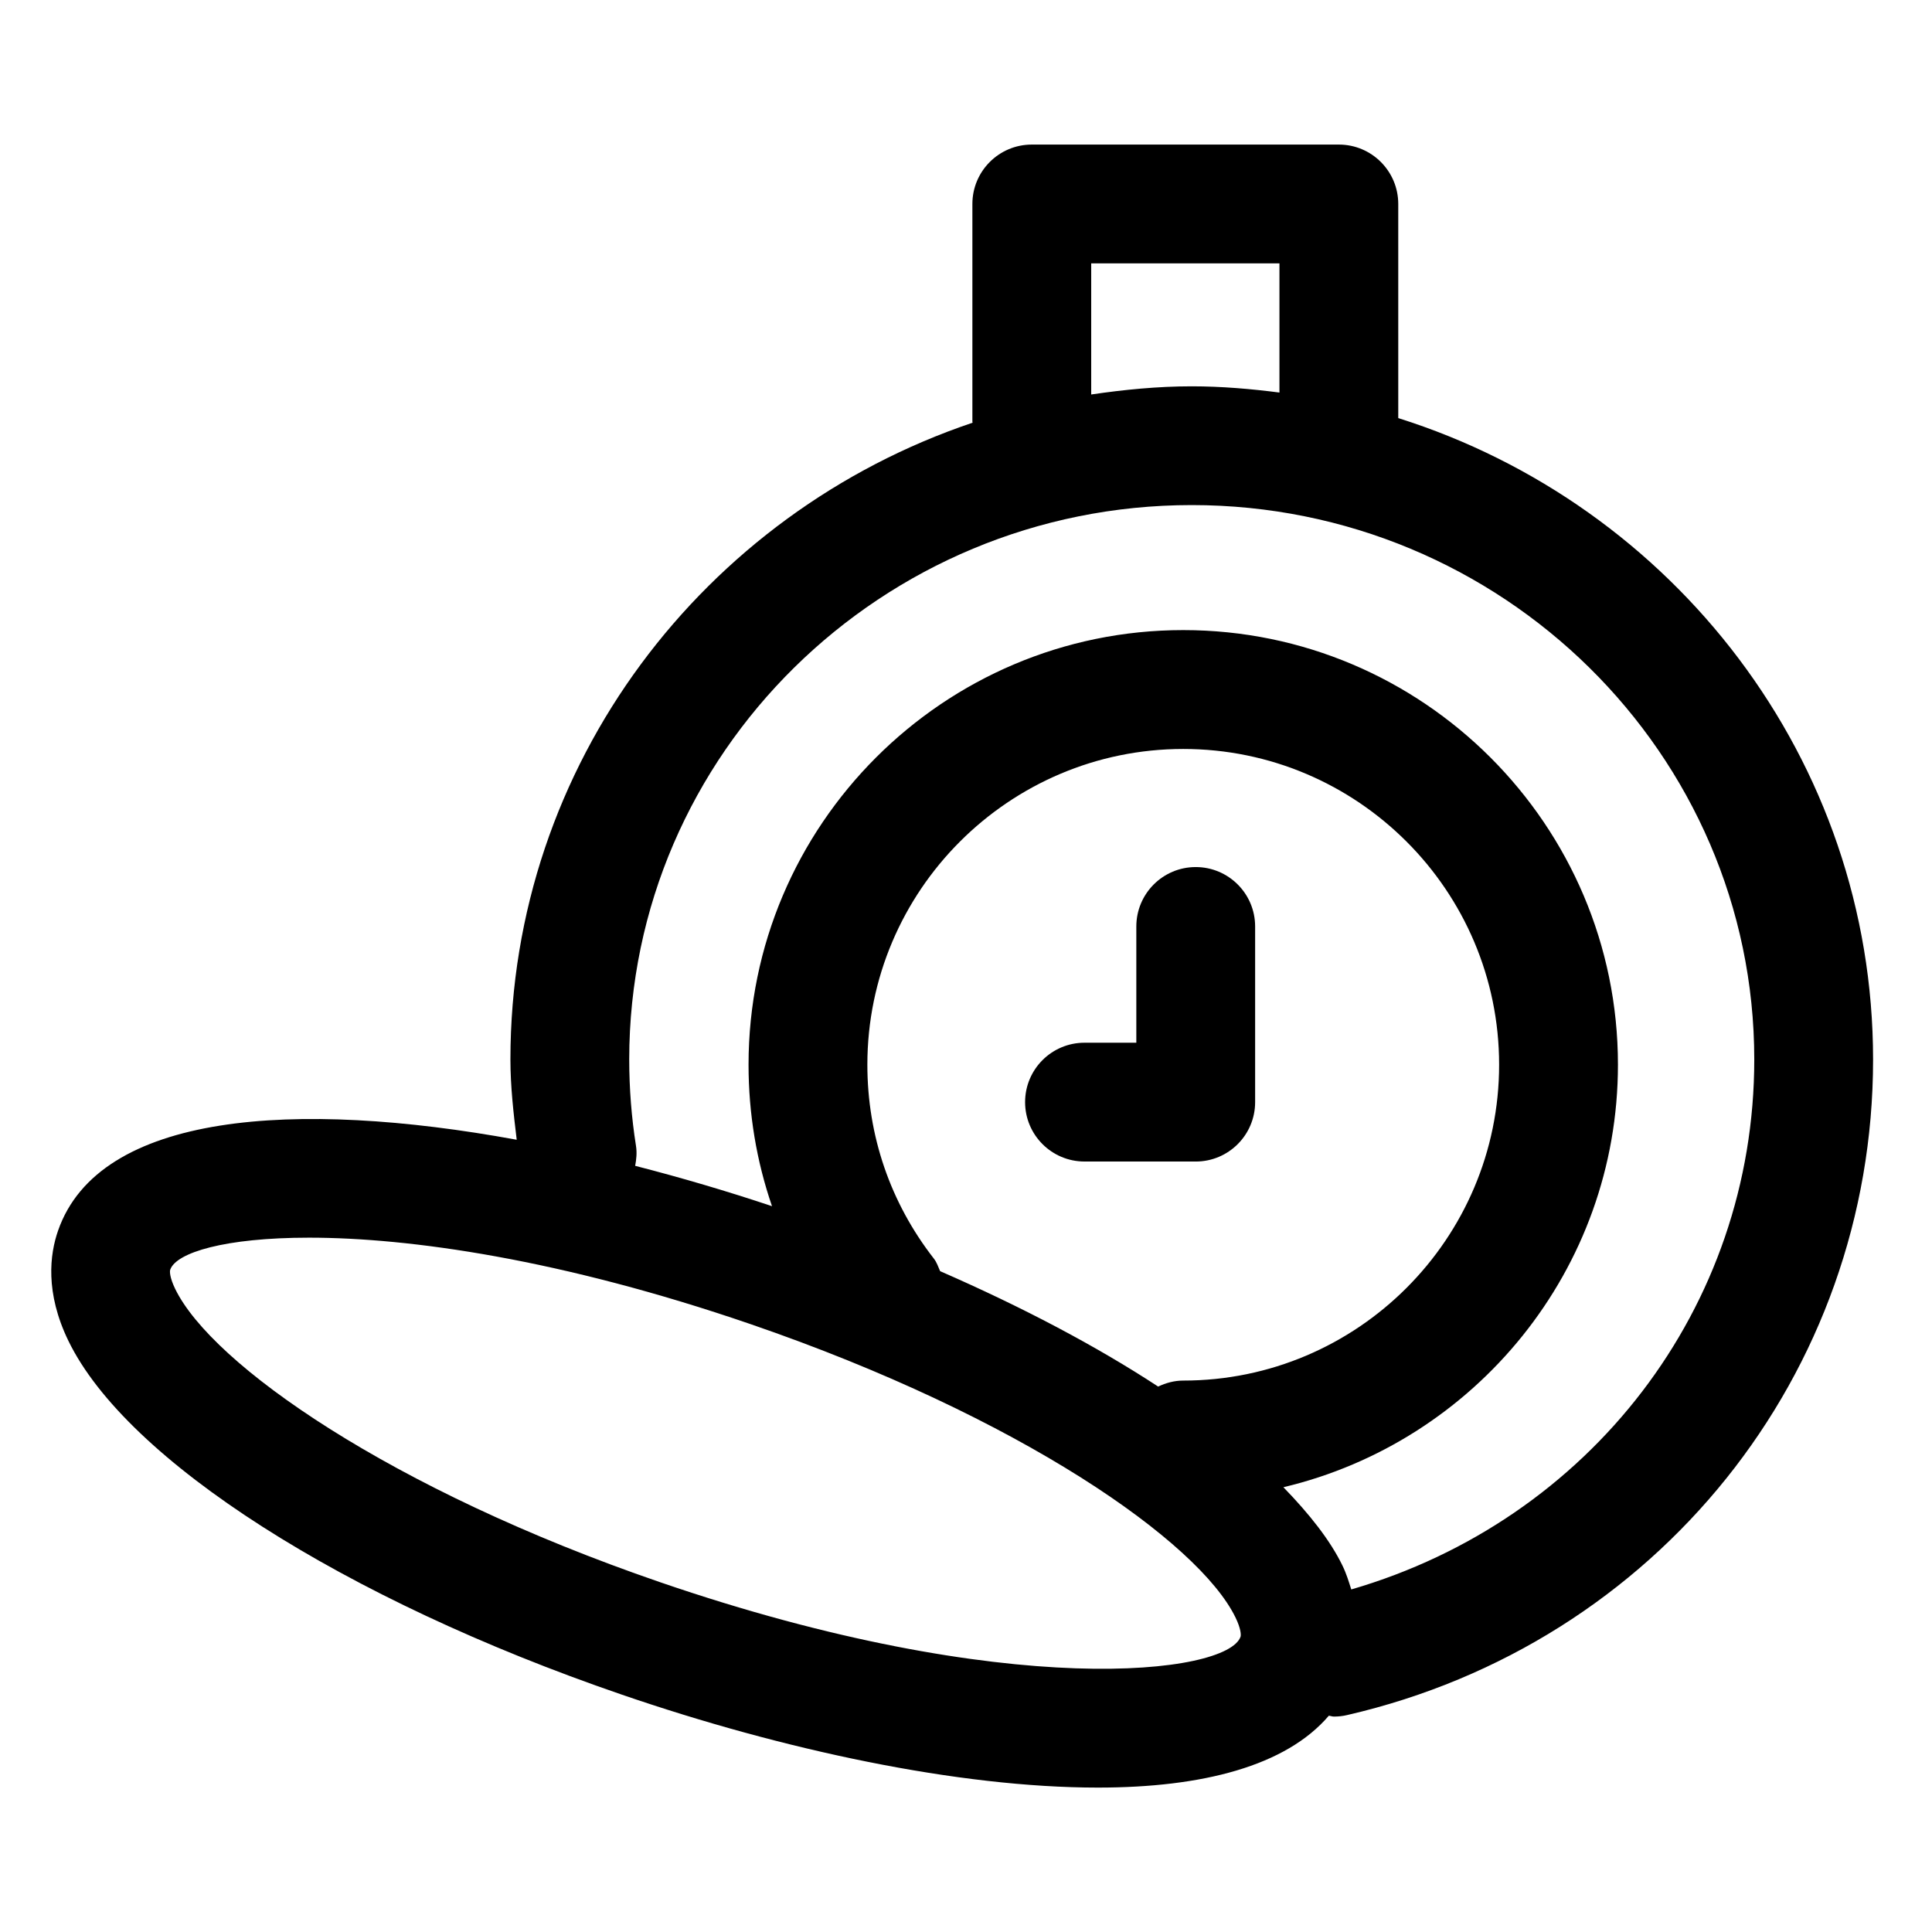
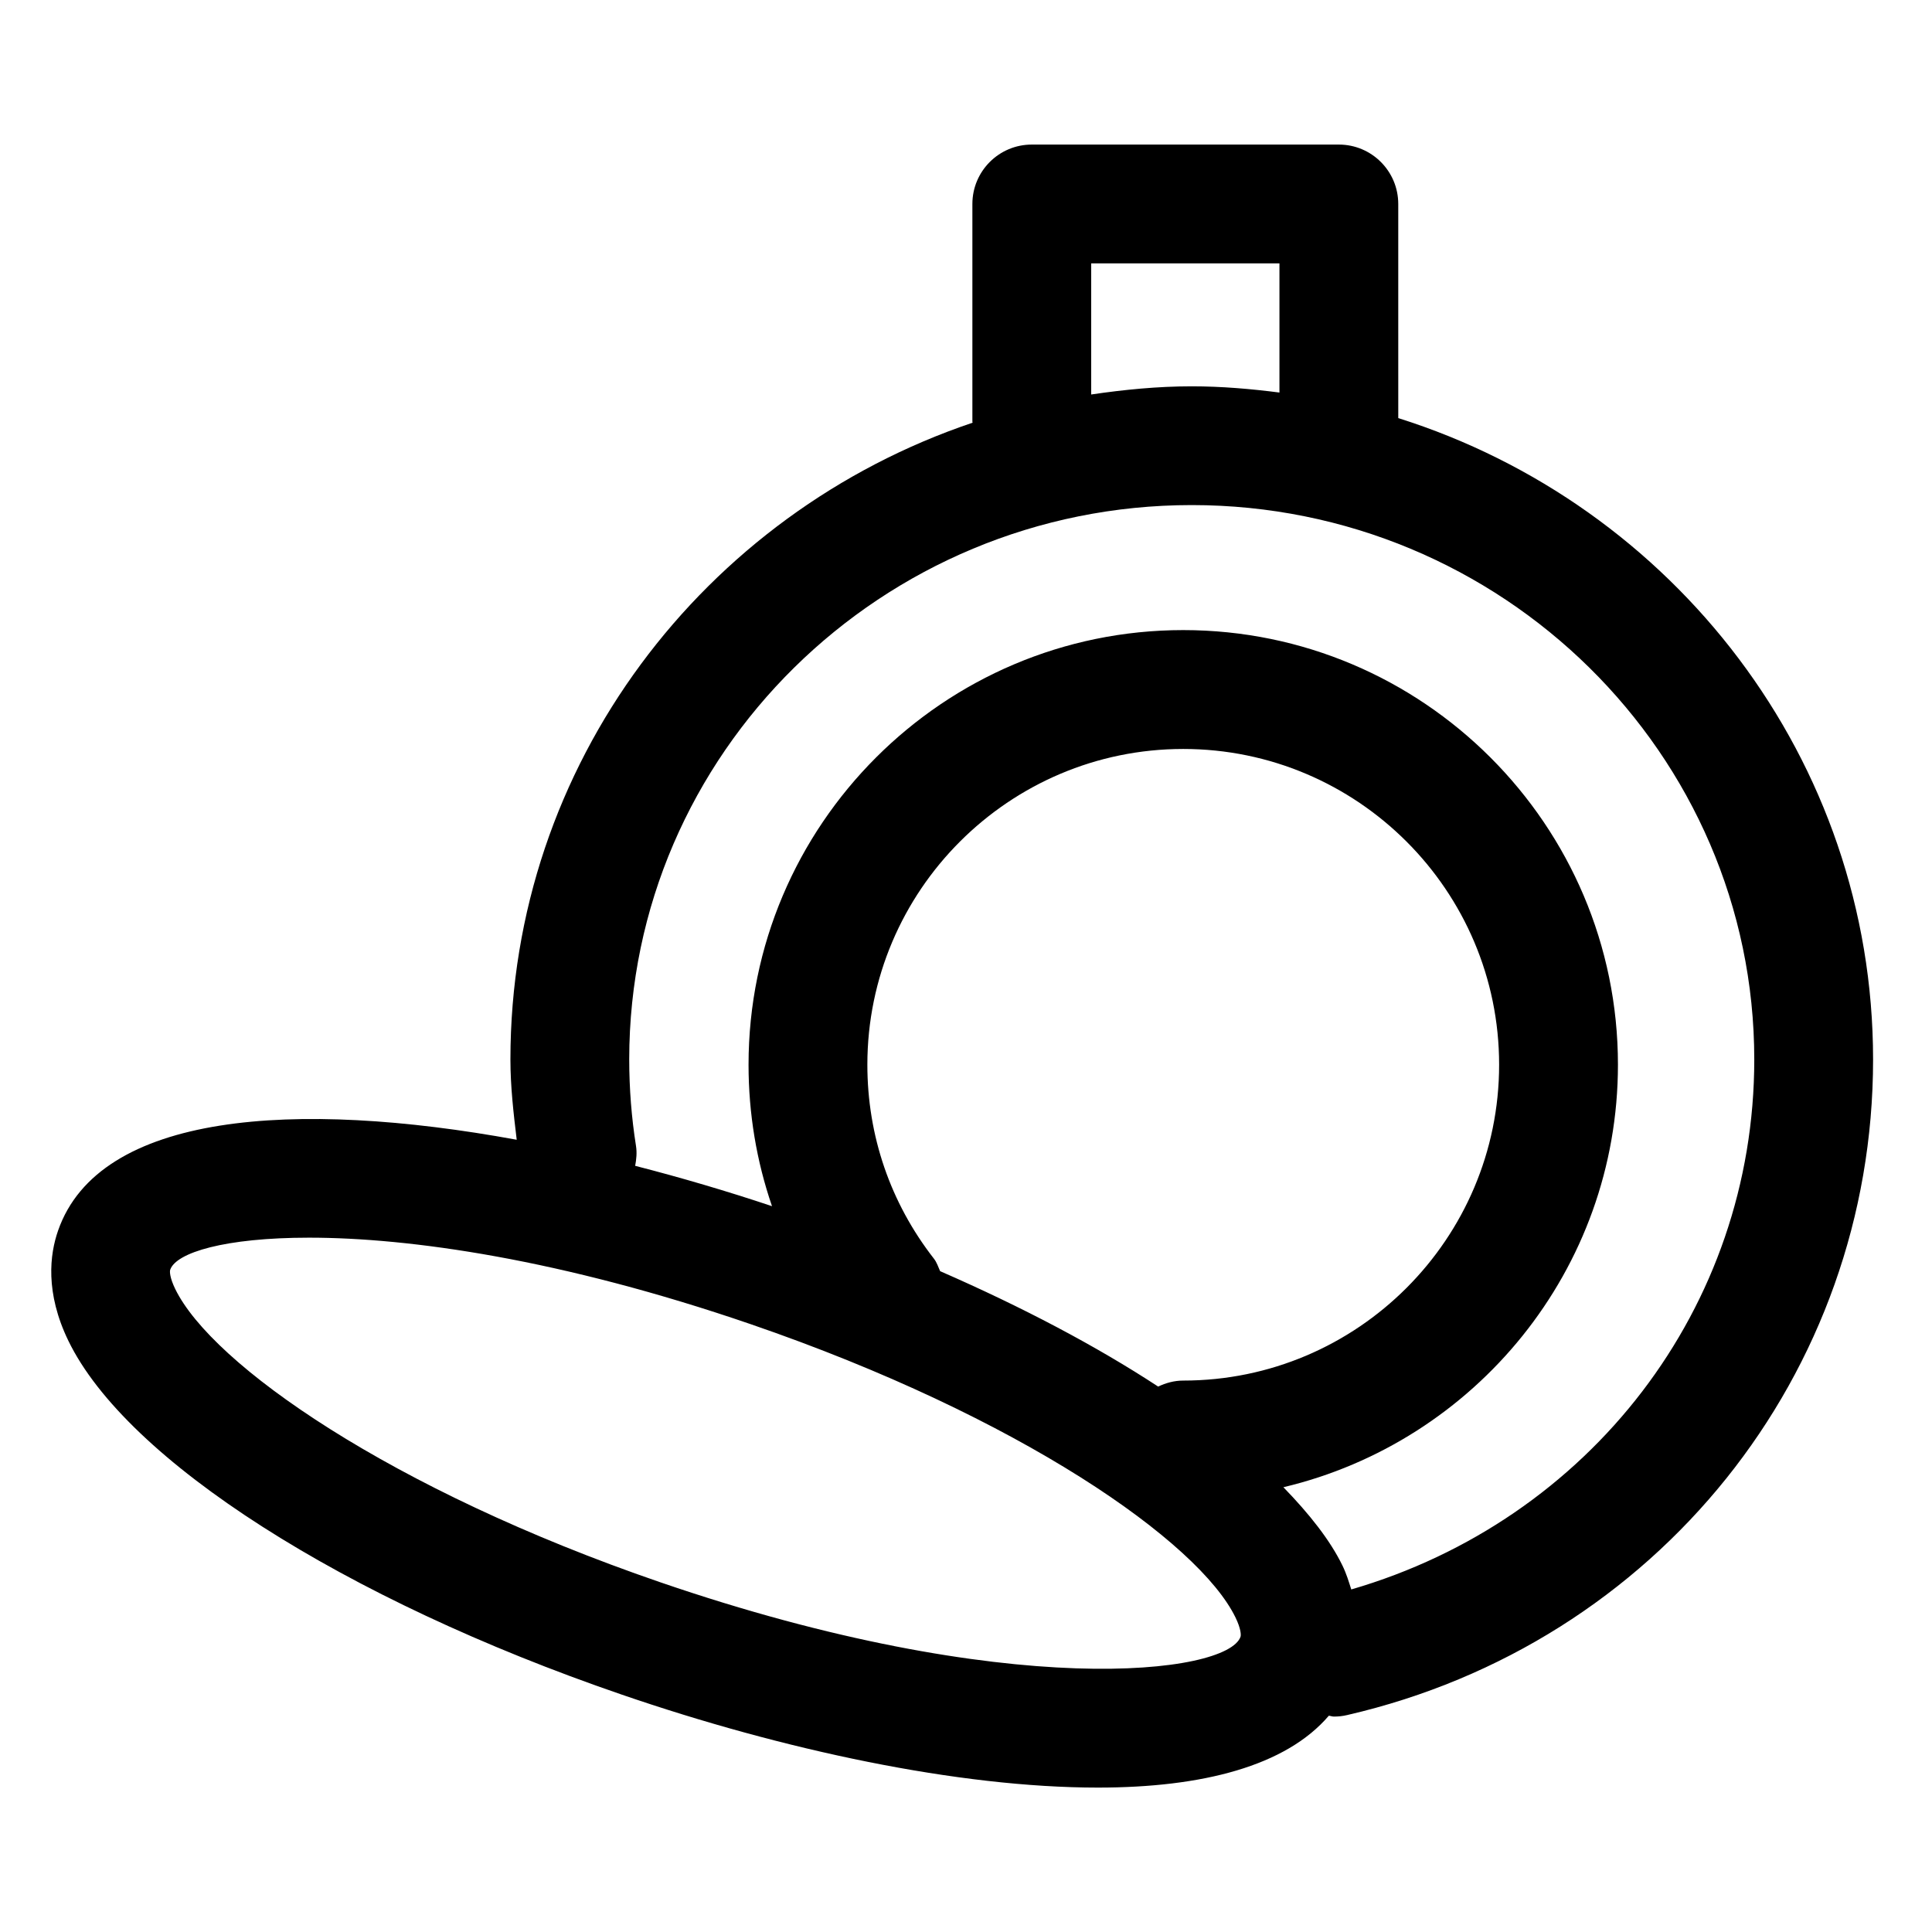
<svg xmlns="http://www.w3.org/2000/svg" fill="#000000" width="800px" height="800px" version="1.1" viewBox="144 144 512 512">
  <g>
-     <path d="m460.88 451.82c8.691 0 15.742-7.051 15.742-15.742v-46.555c0-8.691-7.051-15.742-15.742-15.742-8.691 0-15.742 7.051-15.742 15.742v30.809h-13.734c-8.691 0-15.742 7.051-15.742 15.742s7.051 15.742 15.742 15.742z" />
    <path d="m308.71 593.07c42.887 14.738 89.348 24.66 126.26 24.66 27.688 0 49.797-5.719 61.184-19.047 0.457 0.039 0.879 0.227 1.344 0.227 1.168 0 2.359-0.121 3.547-0.41 82.043-18.922 139.34-90.363 139.34-173.72 0-79.527-52.949-147.02-125.83-169.98l-0.004-56.746c0-8.691-7.051-15.742-15.742-15.742h-81.375c-8.691 0-15.742 7.051-15.742 15.742v57.688c0 0.098 0.055 0.18 0.055 0.277-71.117 23.969-122.48 90.48-122.48 168.77 0 7.144 0.82 14.215 1.668 21.258-58.793-10.773-110.65-7.199-121.54 24.066-2.195 6.273-3.484 16.422 2.738 29.234 15.367 31.648 72.91 68.449 146.58 93.723zm84.43-112.2c-0.508-1.133-0.863-2.312-1.66-3.332-11.531-14.801-17.621-32.574-17.621-51.375 0-46.145 37.555-83.68 83.711-83.68s83.711 37.535 83.711 83.68-37.555 83.703-83.711 83.703c-2.398 0-4.613 0.629-6.648 1.59-16.363-10.727-35.973-21.062-57.781-30.586zm40.039-267.07h49.887v34.227c-7.629-0.977-15.352-1.648-23.246-1.648-9.074 0-17.922 0.883-26.641 2.164zm-122.43 210.98c0-81.016 66.871-146.93 149.07-146.93 82.207 0 149.08 65.906 149.08 146.93 0 65.754-43.629 122.07-106.8 140.44-0.66-2.062-1.254-4.102-2.336-6.332-3.269-6.734-8.812-13.719-15.652-20.758 50.746-12.031 88.66-57.617 88.66-111.98 0-63.508-51.68-115.17-115.2-115.17-63.52 0-115.2 51.66-115.2 115.17 0 12.965 2.117 25.574 6.219 37.5-11.953-3.992-24.117-7.578-36.266-10.691 0.316-1.711 0.508-3.469 0.219-5.281-1.188-7.5-1.793-15.211-1.793-22.898zm-84.879 47.215c26.691 0 66.832 5.68 117.05 22.918 71.504 24.559 118.78 57.707 128.5 77.734 1.434 2.953 1.496 4.633 1.332 5.106-3.453 9.965-61.664 17.18-153.82-14.453-71.492-24.559-118.76-57.688-128.5-77.715-1.434-2.953-1.496-4.633-1.32-5.106 1.566-4.527 14.473-8.484 36.746-8.484z" />
  </g>
</svg>